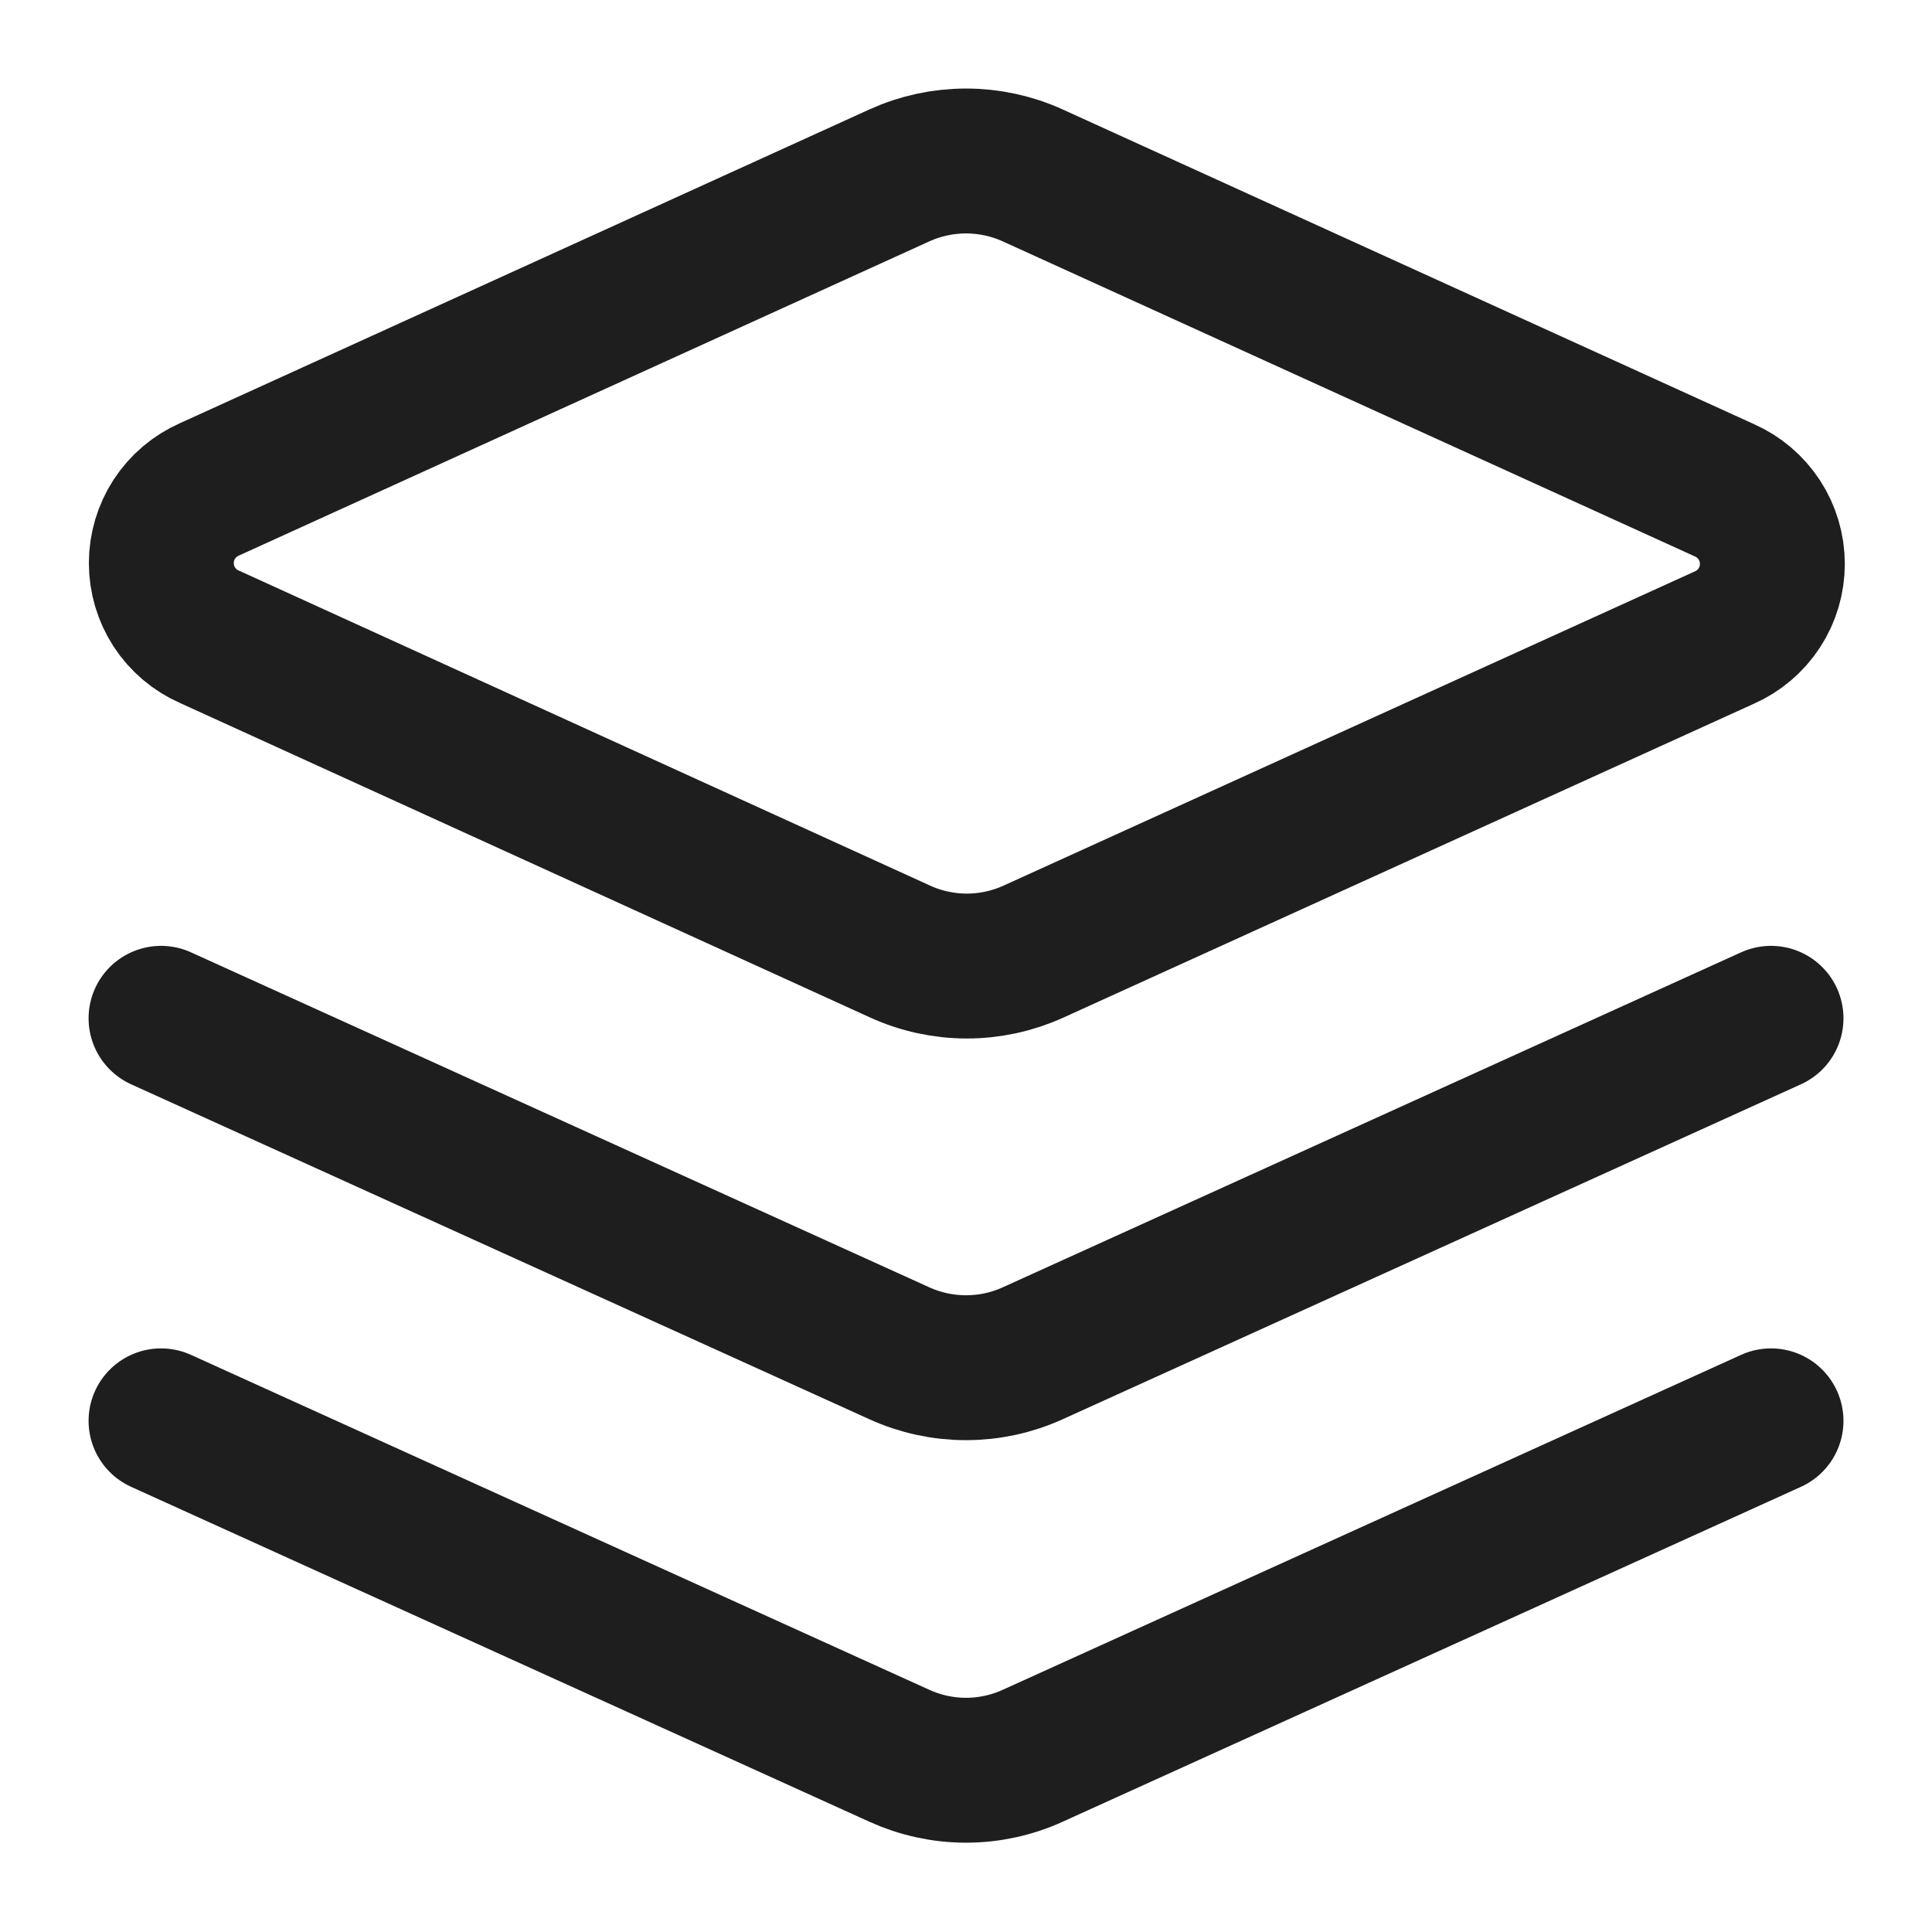
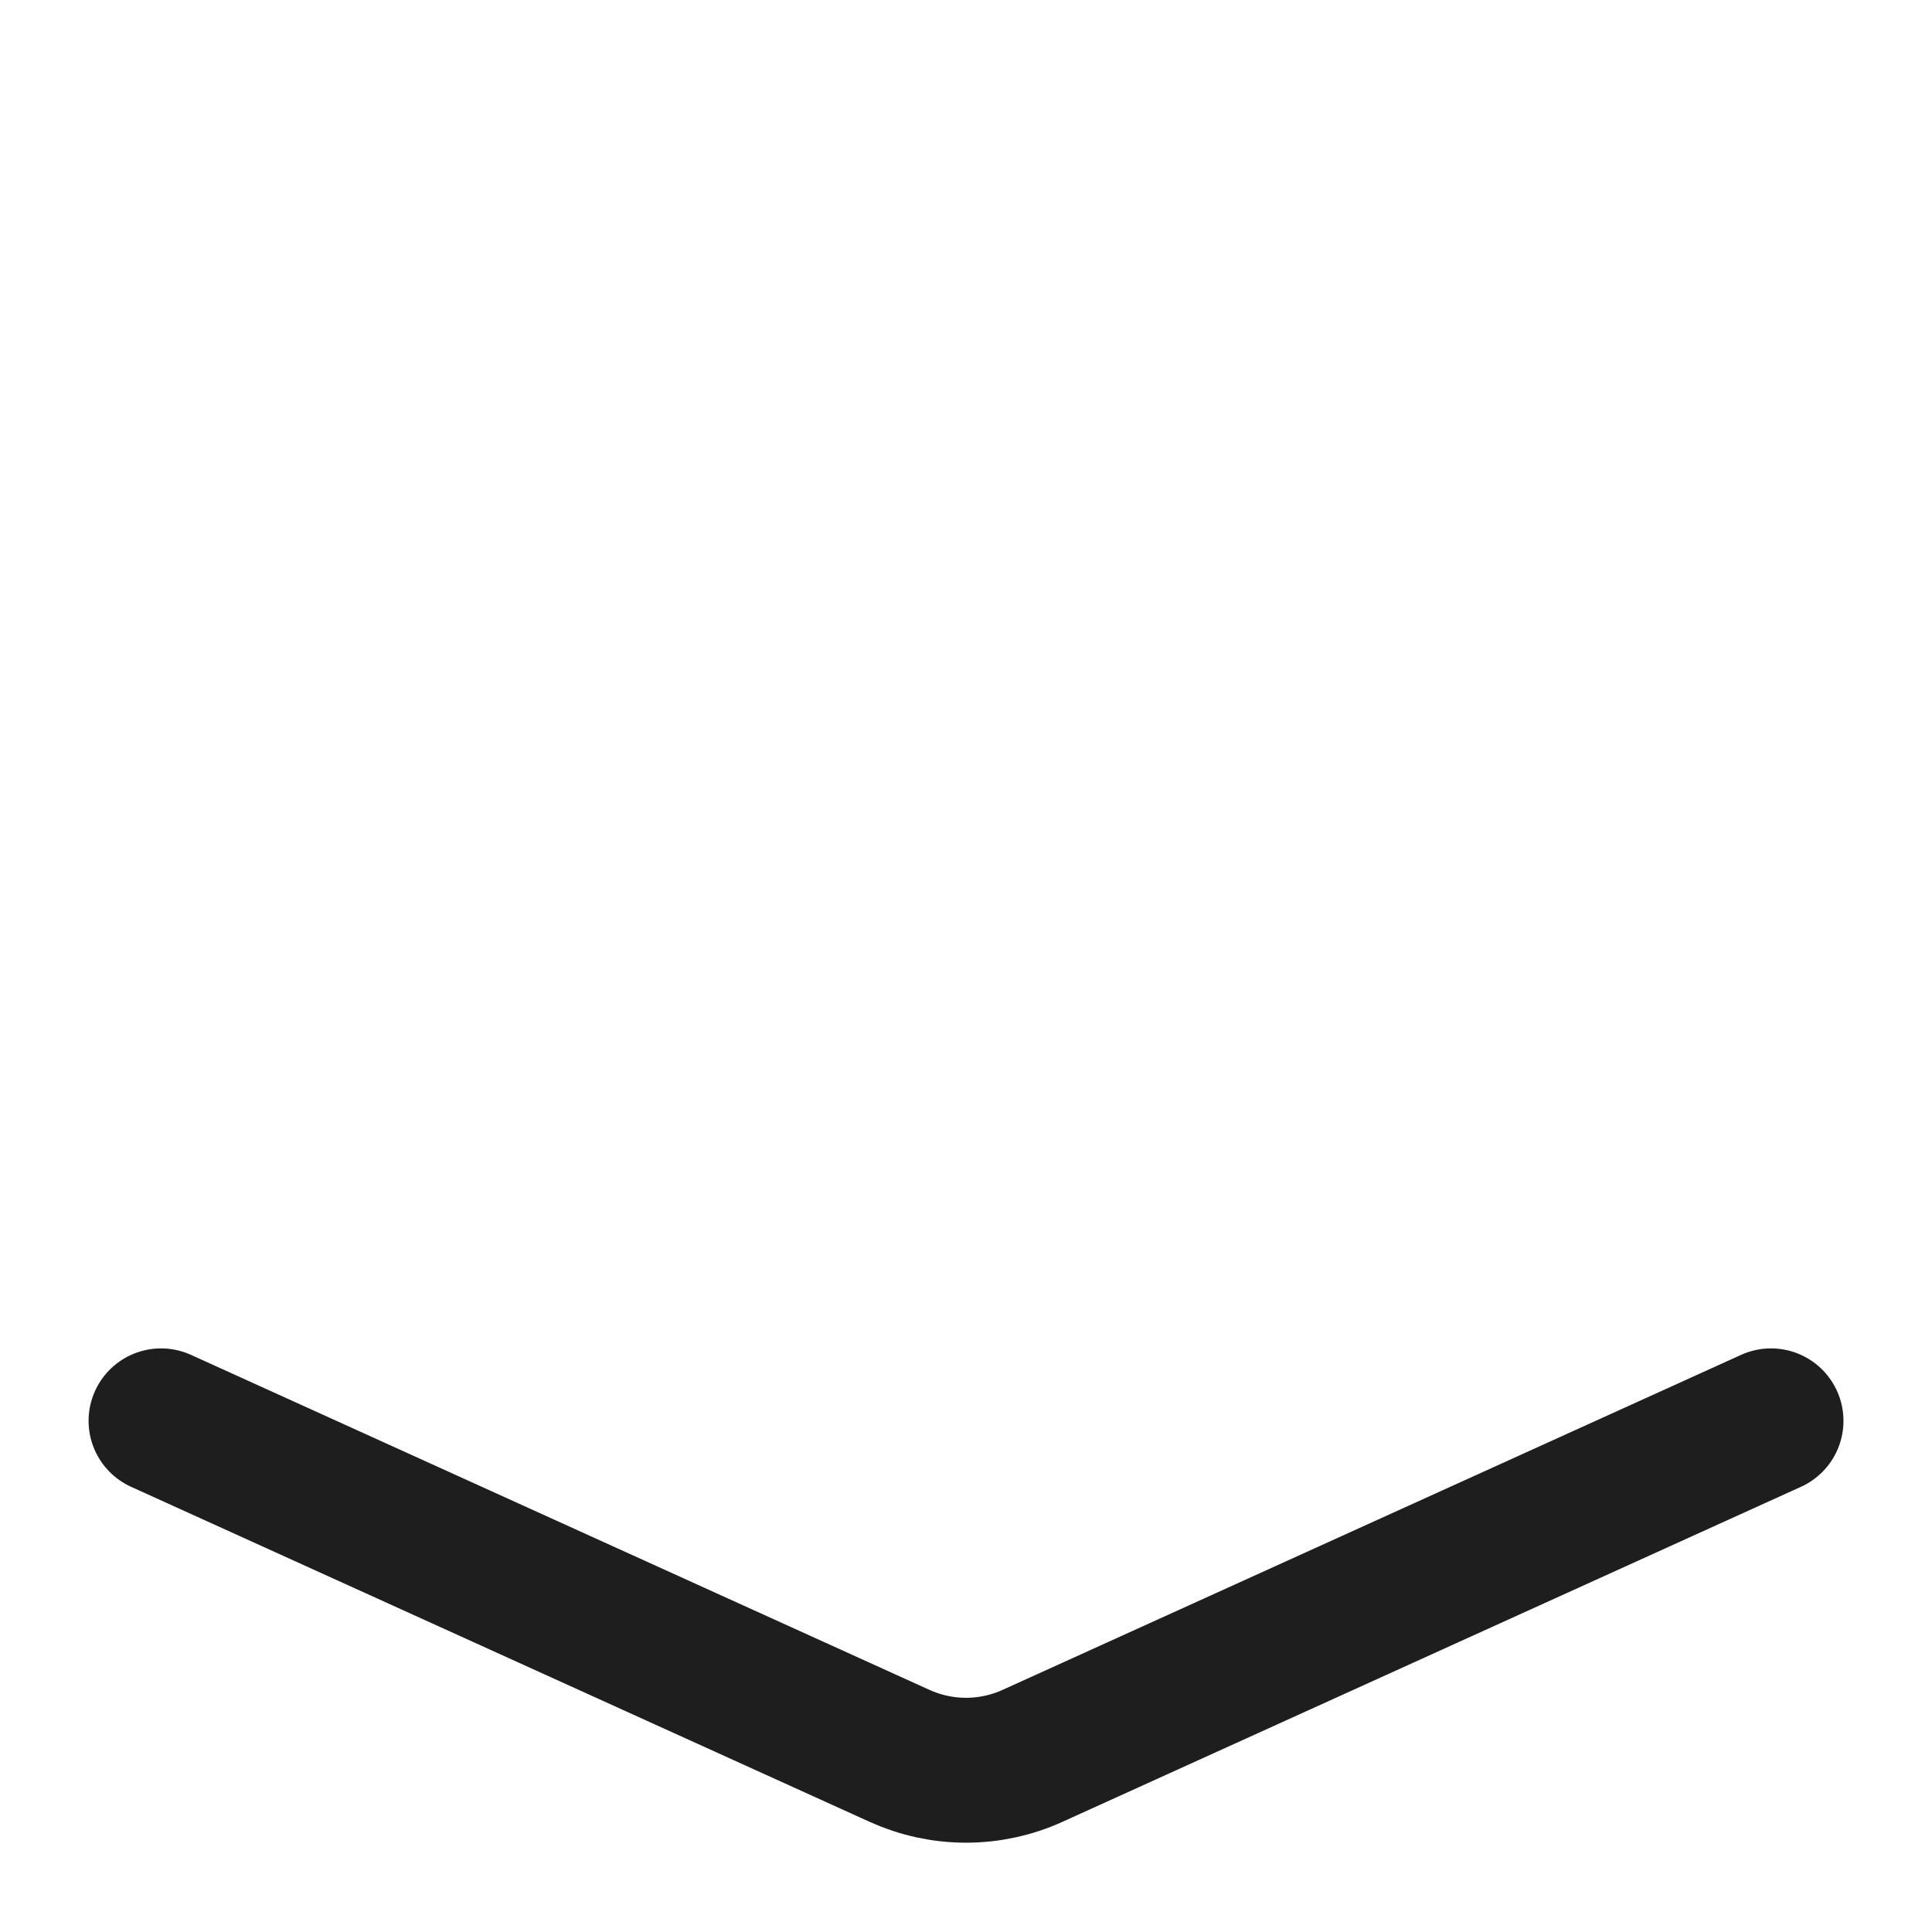
<svg xmlns="http://www.w3.org/2000/svg" width="40" height="40" viewBox="0 0 40 40" fill="none">
-   <path d="M21.384 3.633C20.95 3.435 20.478 3.333 20.001 3.333C19.523 3.333 19.052 3.435 18.617 3.633L4.334 10.133C4.038 10.264 3.787 10.477 3.61 10.748C3.434 11.019 3.34 11.335 3.34 11.658C3.34 11.982 3.434 12.298 3.61 12.569C3.787 12.839 4.038 13.053 4.334 13.183L18.634 19.7C19.068 19.898 19.54 20.001 20.017 20.001C20.495 20.001 20.966 19.898 21.401 19.7L35.701 13.2C35.996 13.07 36.248 12.856 36.425 12.585C36.601 12.315 36.695 11.998 36.695 11.675C36.695 11.352 36.601 11.036 36.425 10.765C36.248 10.494 35.996 10.28 35.701 10.15L21.384 3.633Z" stroke="#1E1E1E" stroke-width="3" stroke-linecap="round" stroke-linejoin="round" />
  <path d="M36.667 29.417L21.384 36.35C20.95 36.548 20.478 36.651 20.001 36.651C19.523 36.651 19.052 36.548 18.617 36.35L3.334 29.417" stroke="#1E1E1E" stroke-width="3" stroke-linecap="round" stroke-linejoin="round" />
-   <path d="M36.667 21.083L21.384 28.017C20.95 28.215 20.478 28.317 20.001 28.317C19.523 28.317 19.052 28.215 18.617 28.017L3.334 21.083" stroke="#1E1E1E" stroke-width="3" stroke-linecap="round" stroke-linejoin="round" />
</svg>